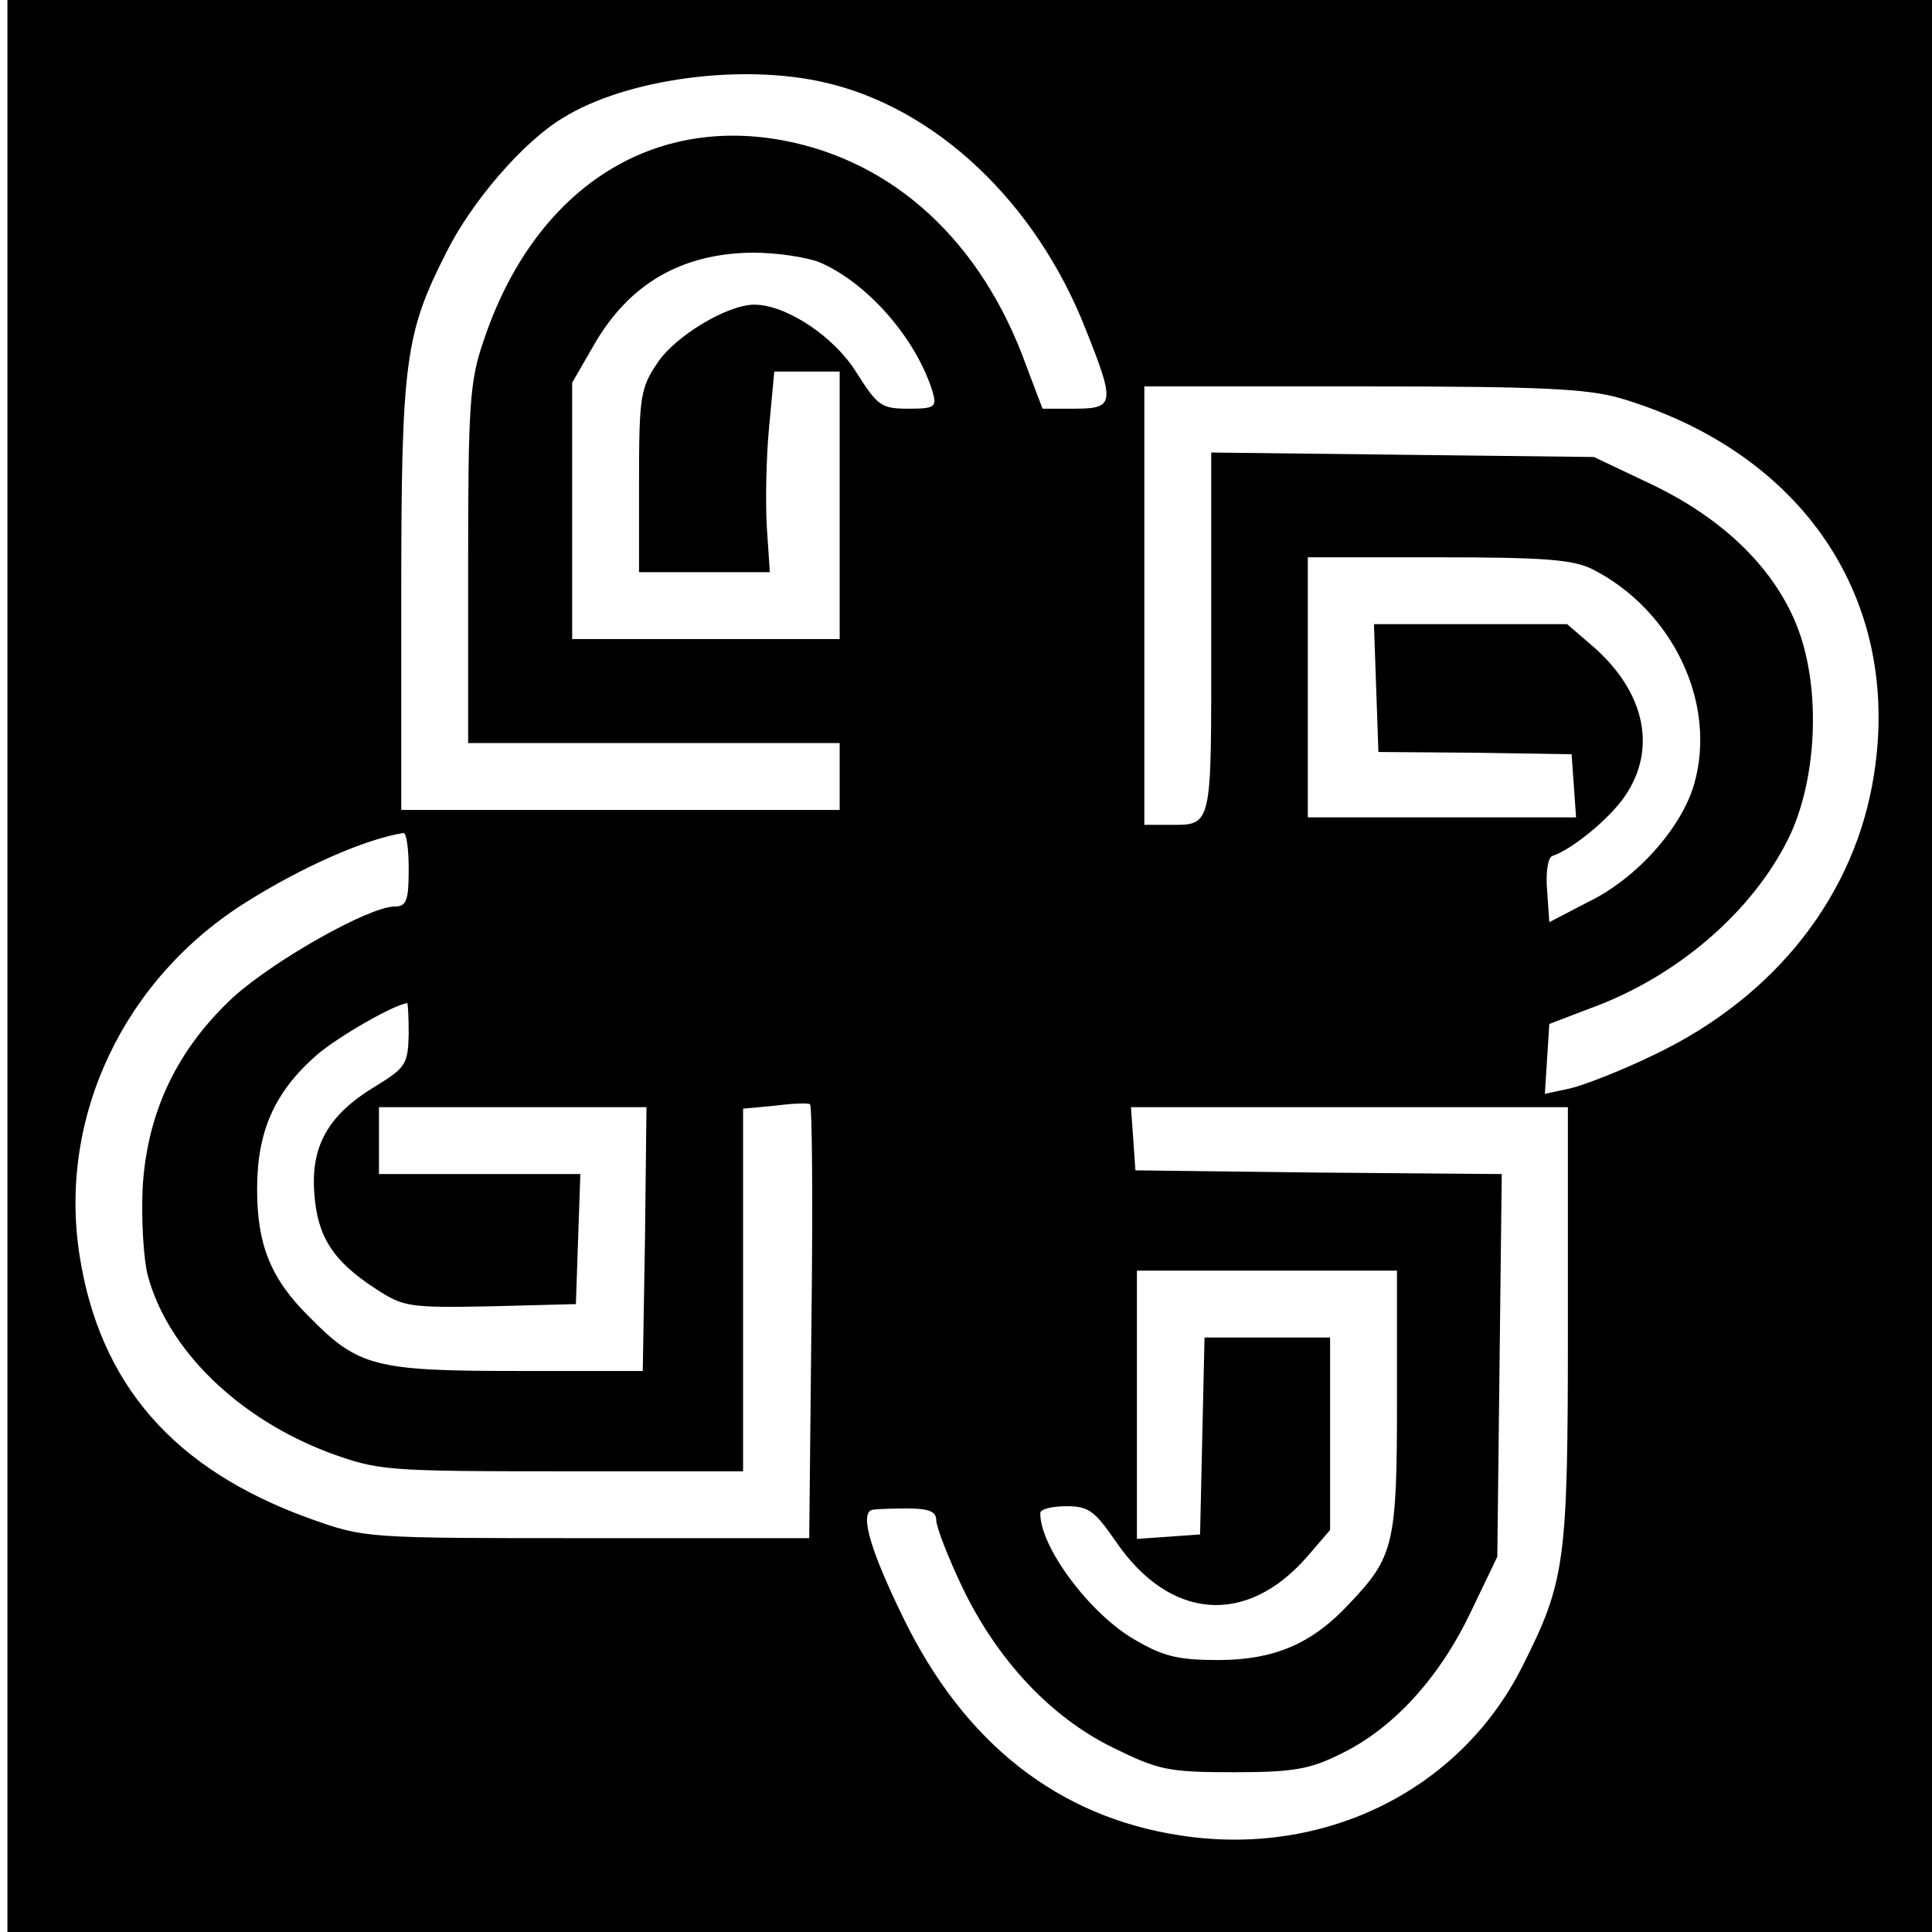
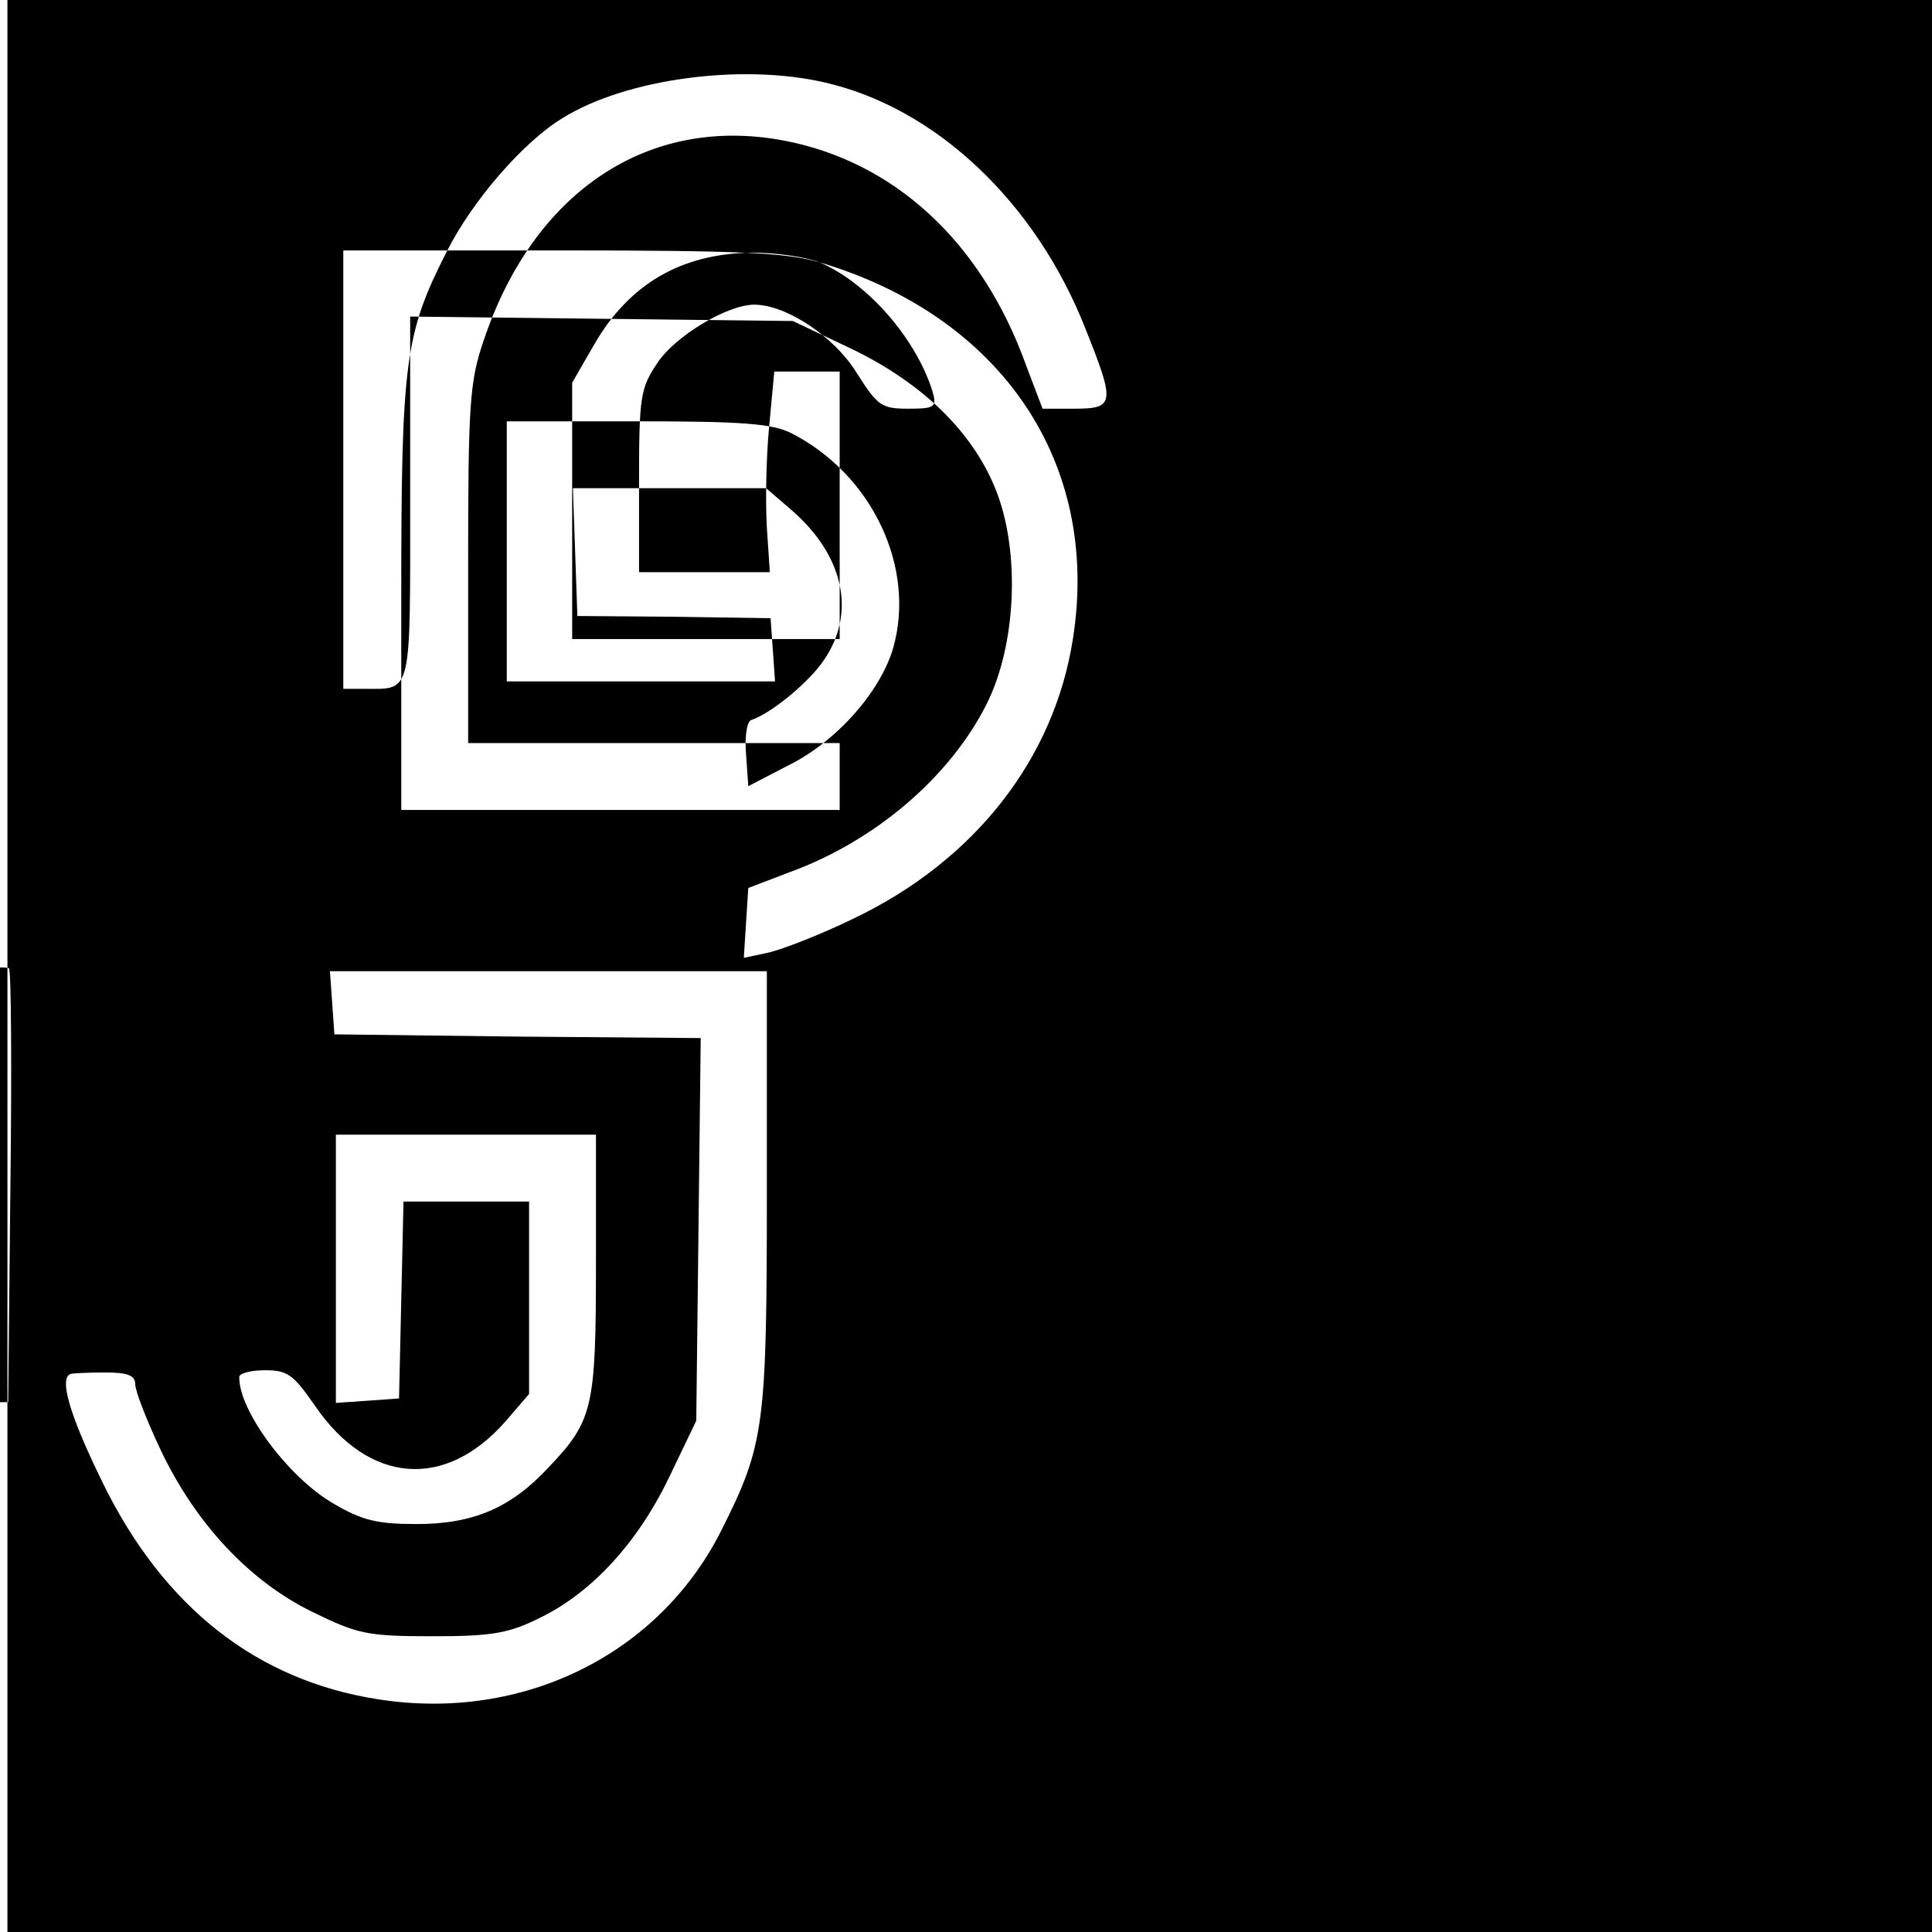
<svg xmlns="http://www.w3.org/2000/svg" version="1.0" width="260pt" height="260pt" viewBox="0 0 260 260" preserveAspectRatio="xMidYMid meet">
  <g transform="translate(0,260) scale(0.1,-0.1)" fill="#000000" stroke="none">
-     <path d="M10 1300 l0 -1300 1295 0 1295 0 0 1300 0 1300 -1295 0 -1295 0 0 -1300z m1100 1189 c149 -34 284 -161 351 -332 40 -100 39 -107 -15 -107 l-43 0 -22 58 c-60 167 -178 275 -327 303 -182 34 -336 -69 -403 -269 -19 -55 -21 -86 -21 -302 l0 -240 250 0 250 0 0 -45 0 -45 -295 0 -295 0 0 288 c0 316 5 353 61 463 34 68 103 148 156 180 85 53 241 74 353 48z m-7 -242 c65 -28 130 -103 152 -174 6 -21 3 -23 -33 -23 -36 0 -41 4 -69 48 -30 49 -95 92 -138 92 -36 0 -106 -42 -130 -78 -23 -34 -25 -45 -25 -159 l0 -123 88 0 88 0 -4 60 c-2 33 -1 93 3 135 l7 75 44 0 44 0 0 -180 0 -180 -180 0 -180 0 0 173 0 172 30 52 c47 81 117 122 213 123 32 0 72 -6 90 -13z m1078 -183 c245 -73 378 -270 341 -506 -25 -162 -132 -299 -295 -377 -45 -22 -97 -42 -115 -46 l-33 -7 3 47 3 47 55 21 c116 42 217 129 266 227 39 78 45 200 14 283 -30 80 -99 148 -197 195 l-78 37 -257 3 -258 3 0 -244 c0 -268 3 -257 -61 -257 l-29 0 0 295 0 295 293 0 c241 0 303 -3 348 -16z m-38 -230 c108 -55 168 -180 137 -289 -17 -59 -77 -127 -143 -159 l-52 -27 -3 43 c-2 23 1 44 7 46 27 9 78 51 98 81 43 63 27 139 -42 200 l-36 31 -130 0 -130 0 3 -86 3 -86 130 -1 130 -2 3 -42 3 -43 -180 0 -181 0 0 175 0 175 175 0 c142 0 182 -3 208 -16z m-1593 -404 c0 -42 -3 -50 -19 -50 -34 0 -160 -71 -216 -121 -76 -70 -117 -155 -123 -257 -2 -42 1 -96 7 -119 27 -100 122 -192 244 -238 66 -24 76 -25 313 -25 l244 0 0 244 0 244 43 4 c23 3 44 4 47 2 3 -1 4 -133 2 -293 l-3 -291 -299 0 c-298 0 -299 0 -372 26 -184 66 -284 181 -311 355 -29 186 60 373 226 476 75 47 159 84 210 92 4 0 7 -21 7 -49z m0 -222 c-1 -40 -4 -45 -45 -70 -63 -38 -87 -80 -82 -144 4 -58 25 -91 82 -128 38 -25 45 -26 155 -24 l115 3 3 88 3 87 -136 0 -135 0 0 45 0 45 180 0 180 0 -2 -177 -3 -178 -170 0 c-190 0 -213 6 -278 72 -53 52 -71 98 -71 173 0 77 23 130 80 180 29 25 104 68 122 70 1 0 2 -19 2 -42z m1560 -391 c0 -321 -3 -344 -62 -461 -84 -166 -267 -256 -460 -226 -164 25 -290 124 -372 292 -44 90 -59 140 -43 146 4 1 25 2 47 2 30 0 40 -4 40 -16 0 -9 16 -50 35 -90 47 -98 119 -175 203 -216 61 -30 74 -33 162 -33 81 0 103 4 145 25 70 34 132 102 174 190 l36 75 3 257 3 258 -247 2 -246 3 -3 43 -3 42 294 0 294 0 0 -293z m-230 -102 c0 -193 -4 -210 -64 -273 -50 -54 -101 -76 -177 -76 -54 0 -74 5 -113 28 -60 35 -127 125 -126 170 0 5 16 9 35 9 30 0 38 -6 67 -48 72 -105 175 -114 257 -20 l31 36 0 129 0 130 -85 0 -84 0 -3 -132 -3 -133 -42 -3 -43 -3 0 180 0 181 175 0 175 0 0 -175z" />
+     <path d="M10 1300 l0 -1300 1295 0 1295 0 0 1300 0 1300 -1295 0 -1295 0 0 -1300z m1100 1189 c149 -34 284 -161 351 -332 40 -100 39 -107 -15 -107 l-43 0 -22 58 c-60 167 -178 275 -327 303 -182 34 -336 -69 -403 -269 -19 -55 -21 -86 -21 -302 l0 -240 250 0 250 0 0 -45 0 -45 -295 0 -295 0 0 288 c0 316 5 353 61 463 34 68 103 148 156 180 85 53 241 74 353 48z m-7 -242 c65 -28 130 -103 152 -174 6 -21 3 -23 -33 -23 -36 0 -41 4 -69 48 -30 49 -95 92 -138 92 -36 0 -106 -42 -130 -78 -23 -34 -25 -45 -25 -159 l0 -123 88 0 88 0 -4 60 c-2 33 -1 93 3 135 l7 75 44 0 44 0 0 -180 0 -180 -180 0 -180 0 0 173 0 172 30 52 c47 81 117 122 213 123 32 0 72 -6 90 -13z c245 -73 378 -270 341 -506 -25 -162 -132 -299 -295 -377 -45 -22 -97 -42 -115 -46 l-33 -7 3 47 3 47 55 21 c116 42 217 129 266 227 39 78 45 200 14 283 -30 80 -99 148 -197 195 l-78 37 -257 3 -258 3 0 -244 c0 -268 3 -257 -61 -257 l-29 0 0 295 0 295 293 0 c241 0 303 -3 348 -16z m-38 -230 c108 -55 168 -180 137 -289 -17 -59 -77 -127 -143 -159 l-52 -27 -3 43 c-2 23 1 44 7 46 27 9 78 51 98 81 43 63 27 139 -42 200 l-36 31 -130 0 -130 0 3 -86 3 -86 130 -1 130 -2 3 -42 3 -43 -180 0 -181 0 0 175 0 175 175 0 c142 0 182 -3 208 -16z m-1593 -404 c0 -42 -3 -50 -19 -50 -34 0 -160 -71 -216 -121 -76 -70 -117 -155 -123 -257 -2 -42 1 -96 7 -119 27 -100 122 -192 244 -238 66 -24 76 -25 313 -25 l244 0 0 244 0 244 43 4 c23 3 44 4 47 2 3 -1 4 -133 2 -293 l-3 -291 -299 0 c-298 0 -299 0 -372 26 -184 66 -284 181 -311 355 -29 186 60 373 226 476 75 47 159 84 210 92 4 0 7 -21 7 -49z m0 -222 c-1 -40 -4 -45 -45 -70 -63 -38 -87 -80 -82 -144 4 -58 25 -91 82 -128 38 -25 45 -26 155 -24 l115 3 3 88 3 87 -136 0 -135 0 0 45 0 45 180 0 180 0 -2 -177 -3 -178 -170 0 c-190 0 -213 6 -278 72 -53 52 -71 98 -71 173 0 77 23 130 80 180 29 25 104 68 122 70 1 0 2 -19 2 -42z m1560 -391 c0 -321 -3 -344 -62 -461 -84 -166 -267 -256 -460 -226 -164 25 -290 124 -372 292 -44 90 -59 140 -43 146 4 1 25 2 47 2 30 0 40 -4 40 -16 0 -9 16 -50 35 -90 47 -98 119 -175 203 -216 61 -30 74 -33 162 -33 81 0 103 4 145 25 70 34 132 102 174 190 l36 75 3 257 3 258 -247 2 -246 3 -3 43 -3 42 294 0 294 0 0 -293z m-230 -102 c0 -193 -4 -210 -64 -273 -50 -54 -101 -76 -177 -76 -54 0 -74 5 -113 28 -60 35 -127 125 -126 170 0 5 16 9 35 9 30 0 38 -6 67 -48 72 -105 175 -114 257 -20 l31 36 0 129 0 130 -85 0 -84 0 -3 -132 -3 -133 -42 -3 -43 -3 0 180 0 181 175 0 175 0 0 -175z" />
  </g>
</svg>